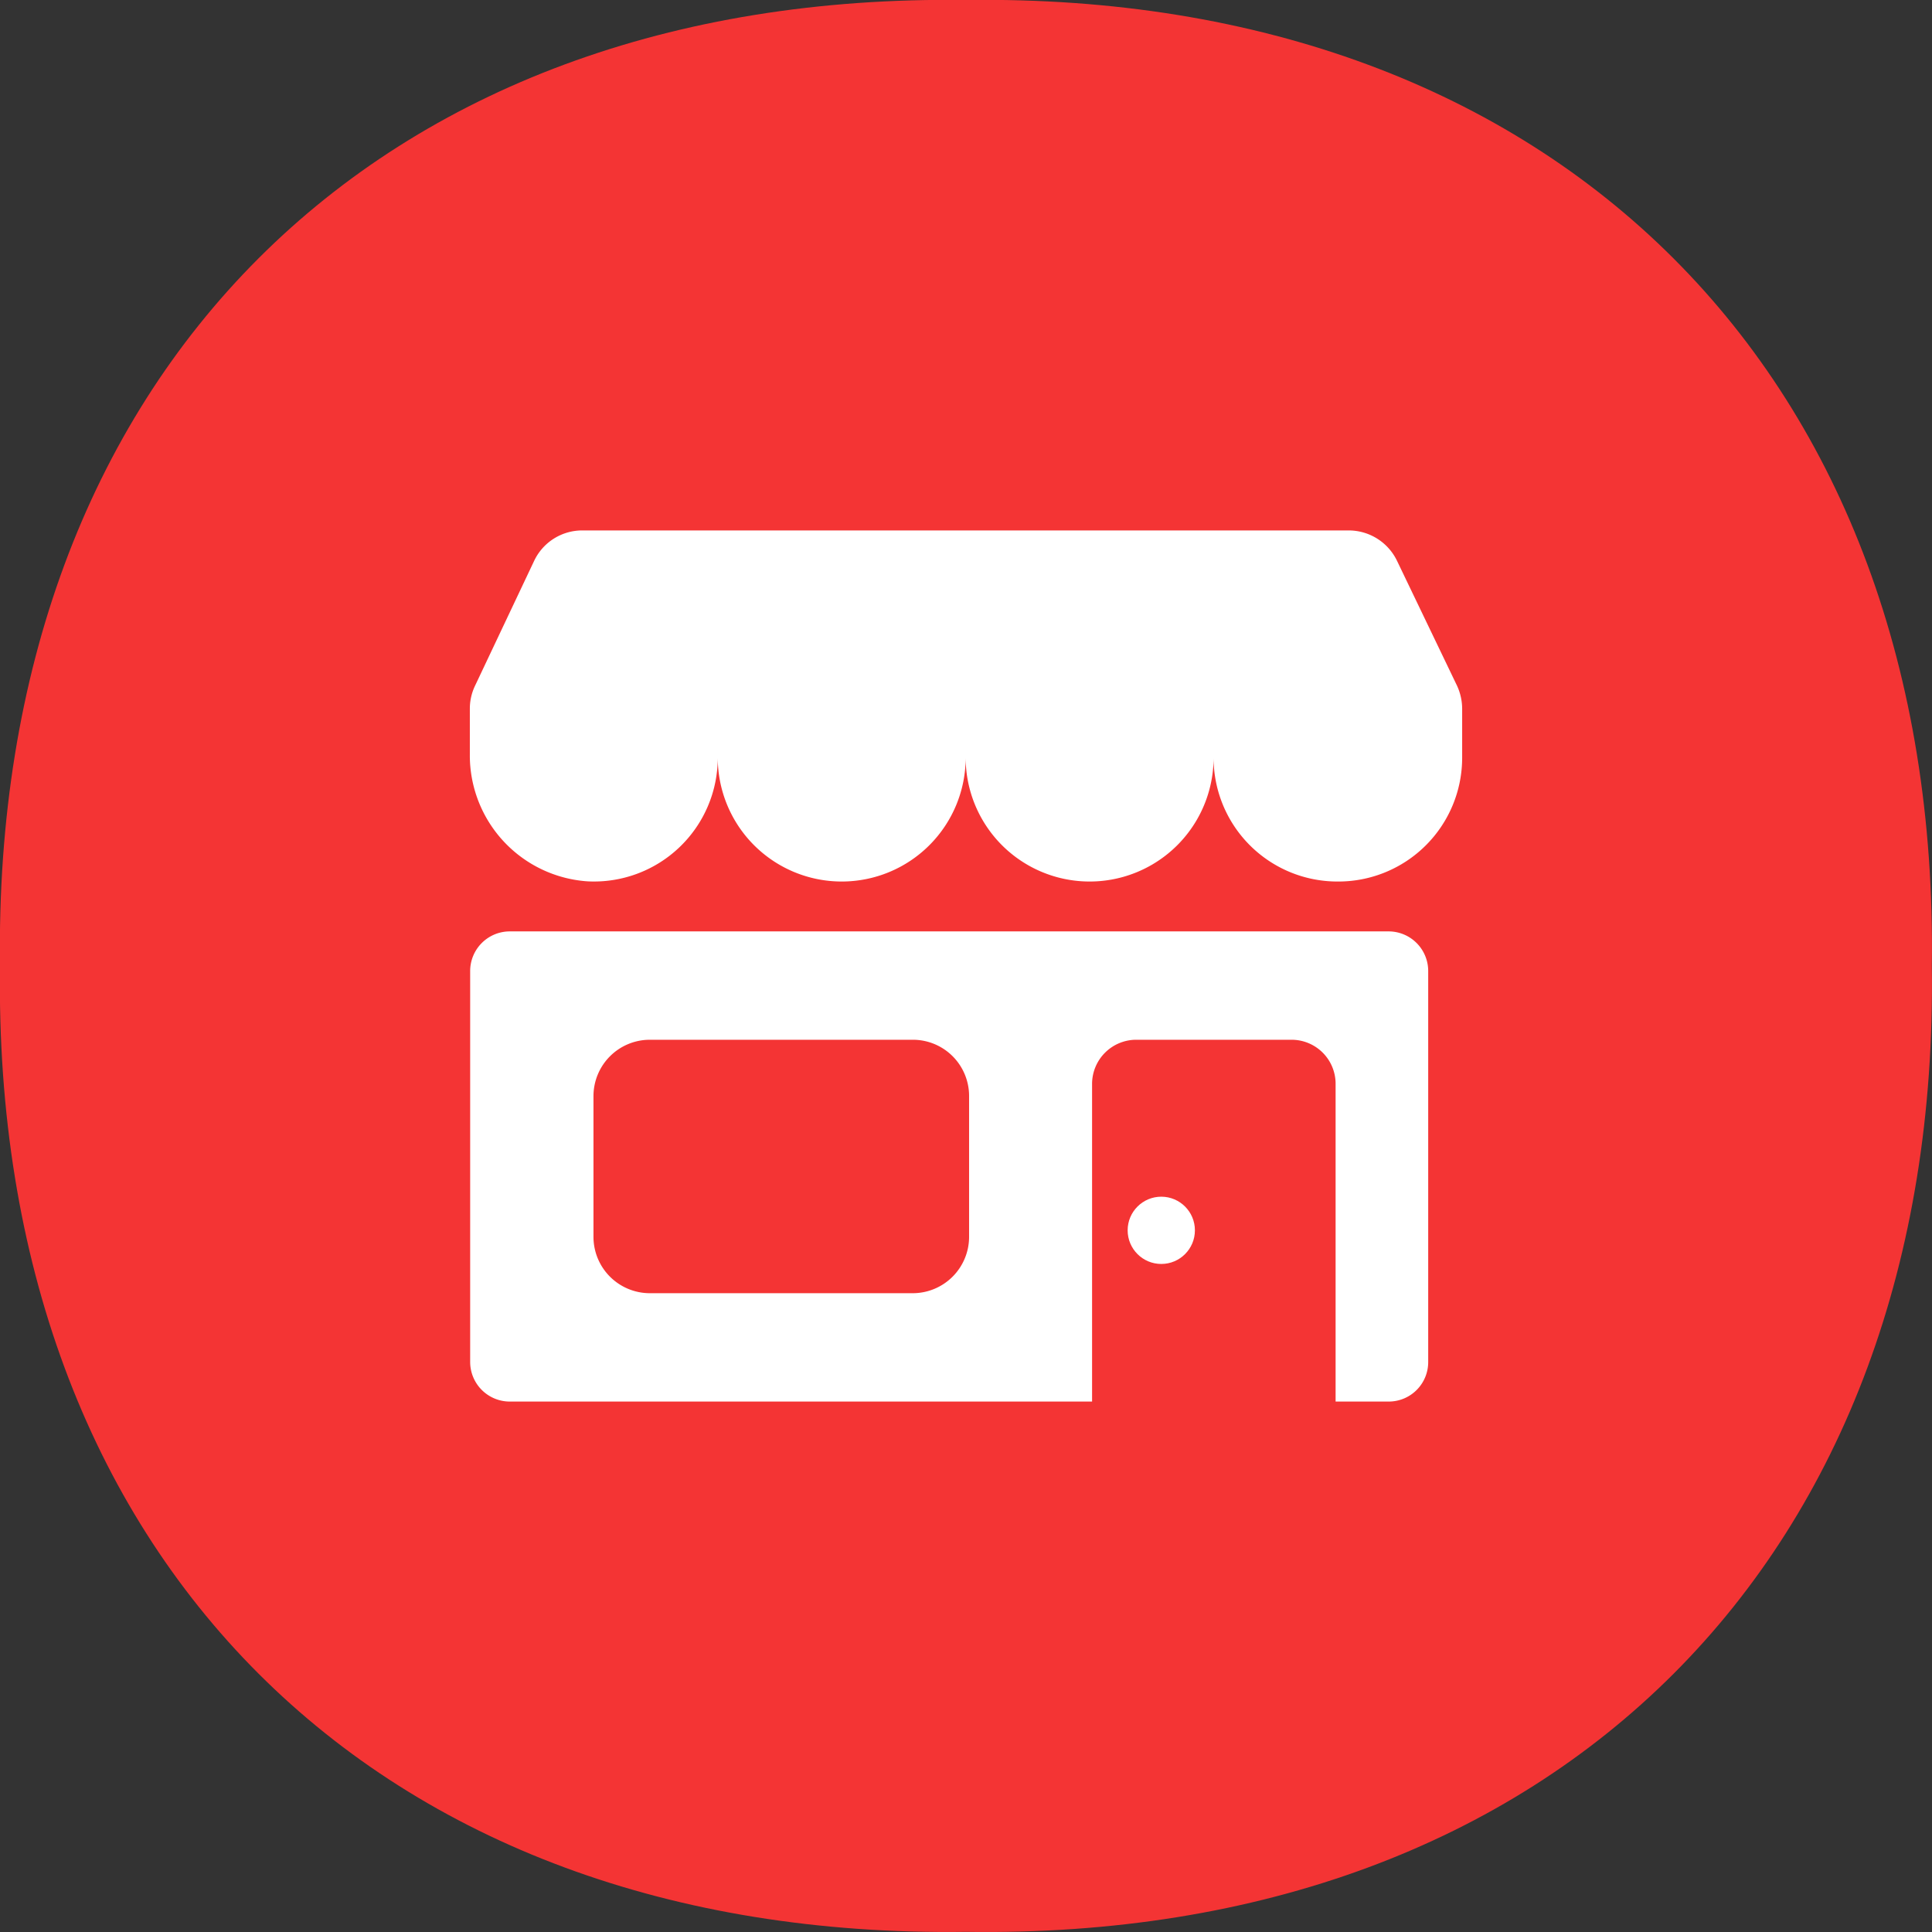
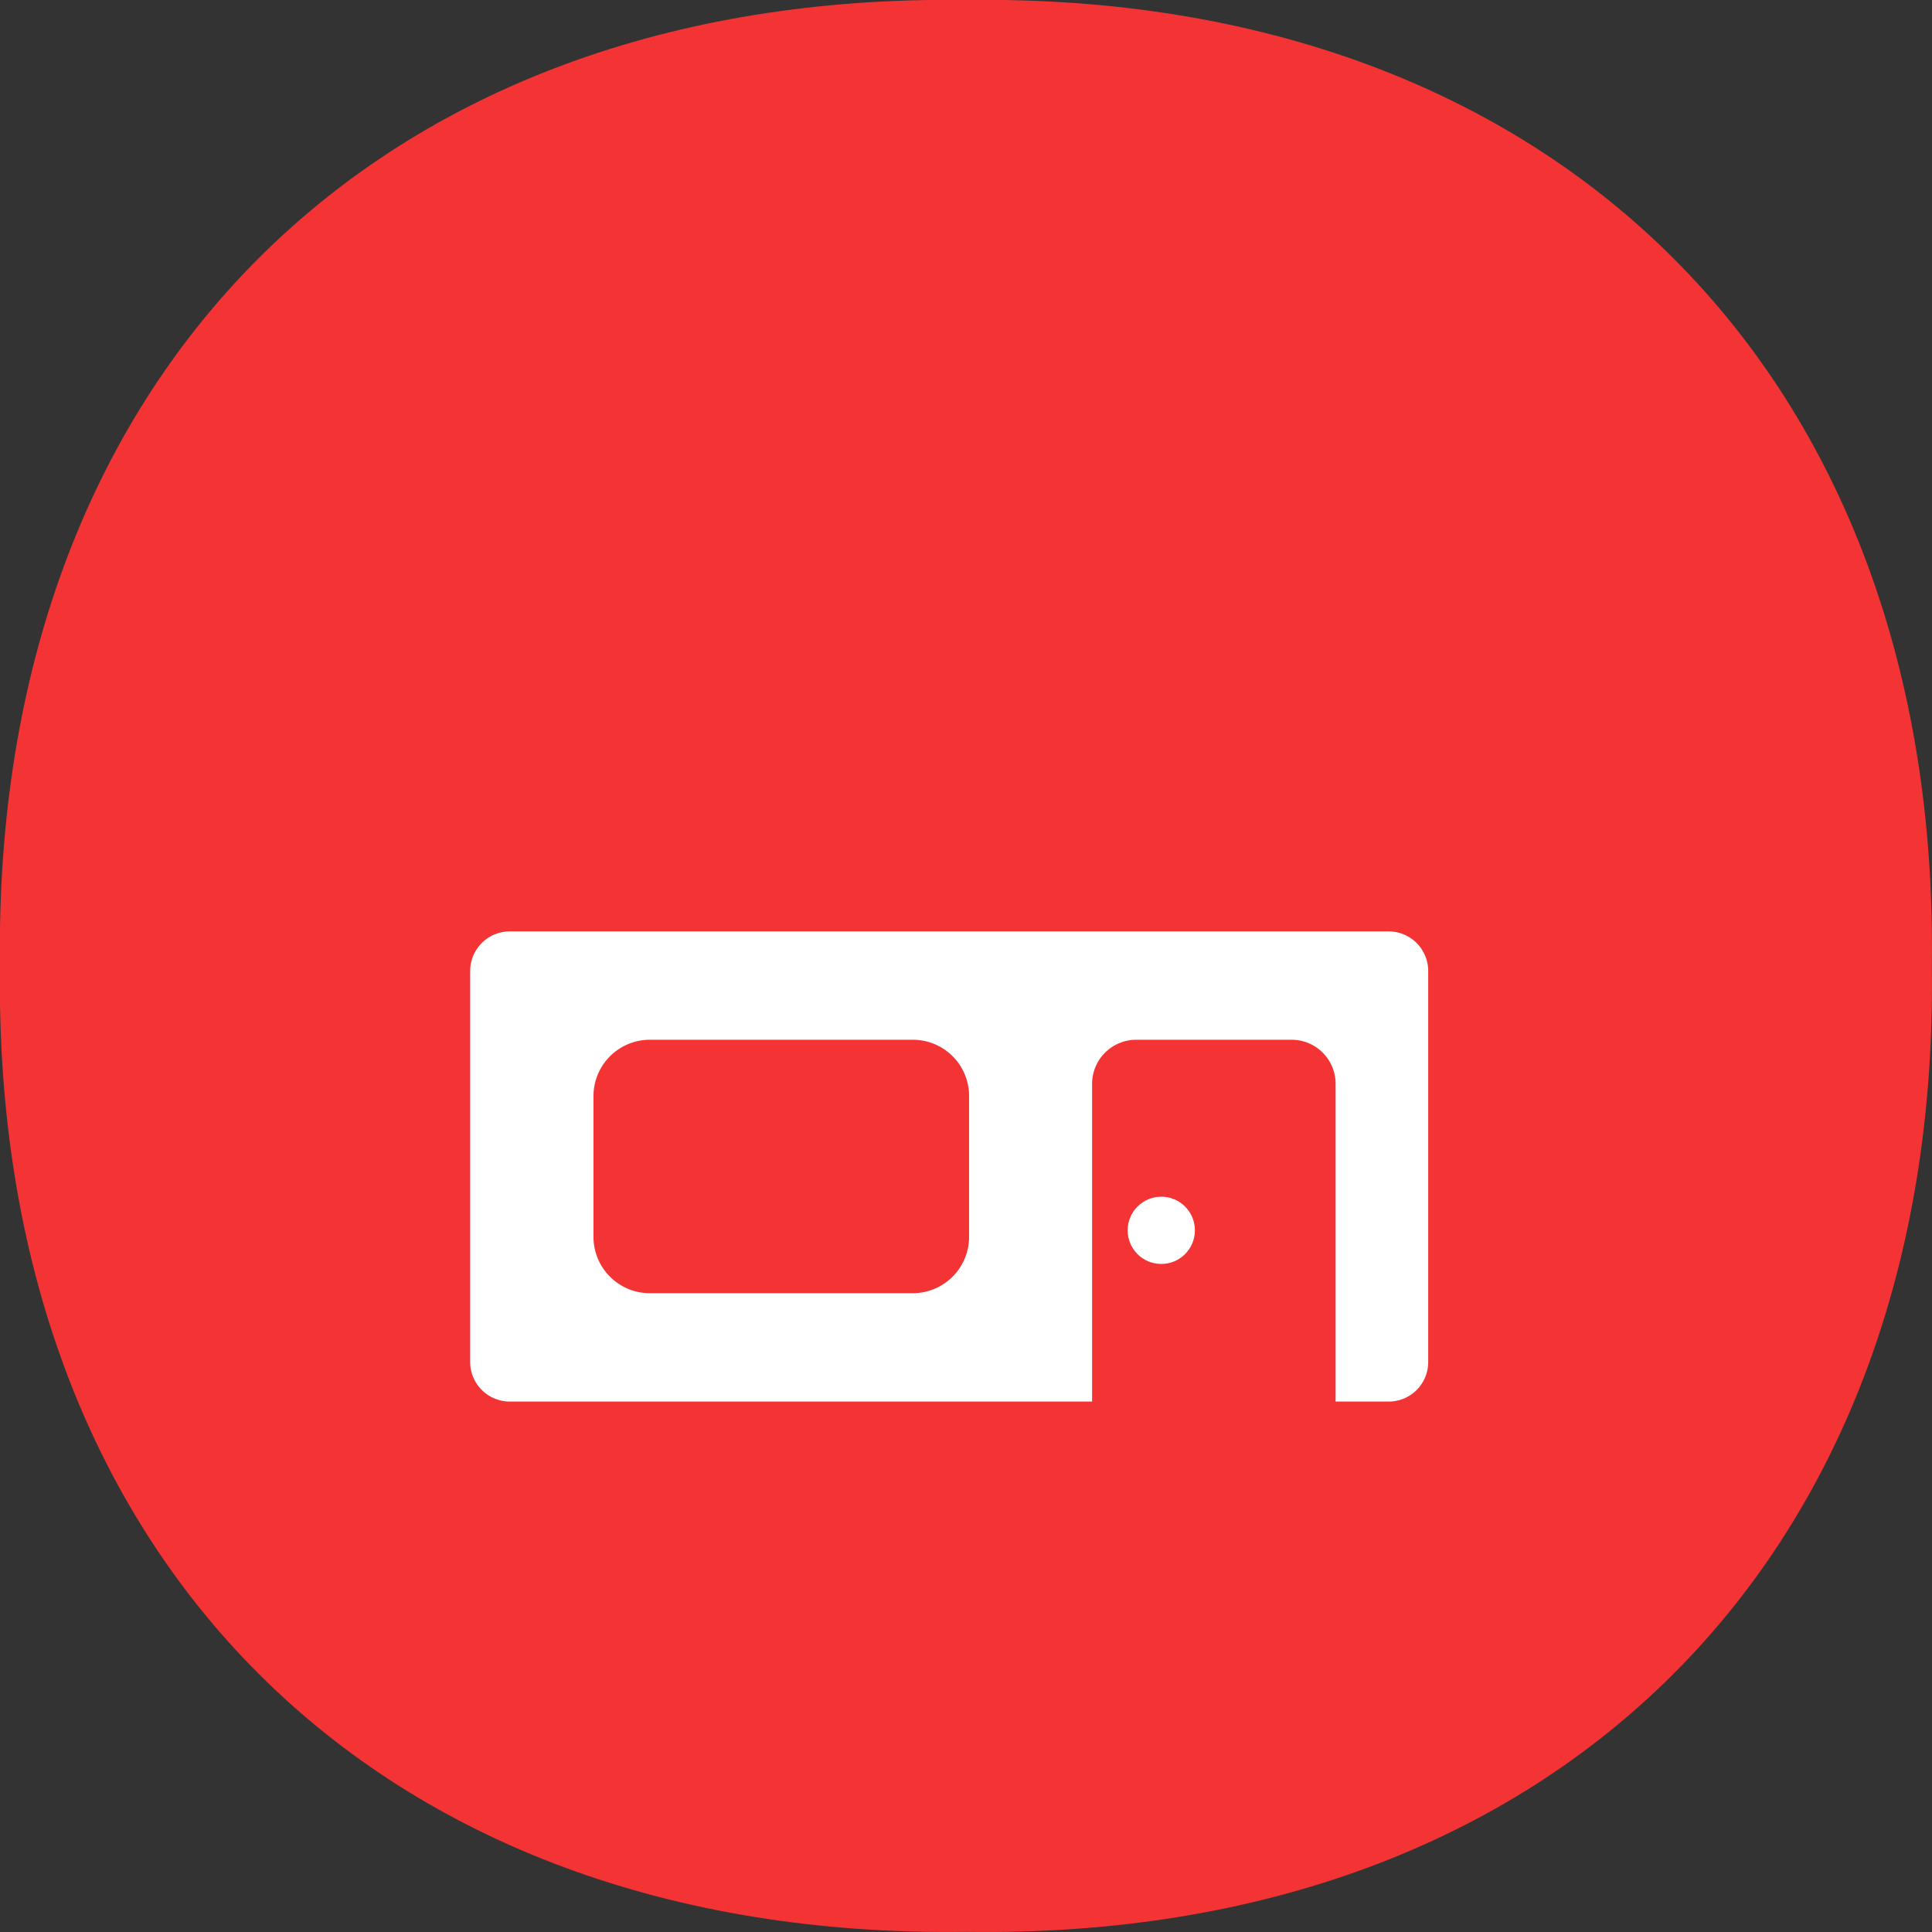
<svg xmlns="http://www.w3.org/2000/svg" viewBox="0 0 118.92 118.92">
  <rect x="0" y="0" width="118.92" height="118.92" fill="#333333" stroke="none" />
  <defs>
    <style>.cls-1{fill:#f43434;}.cls-2{fill:#fff;}</style>
  </defs>
  <g id="Layer_2" data-name="Layer 2">
    <g id="Layer_1-2" data-name="Layer 1">
      <path class="cls-1" d="M118.91,59.46c.51,36.36-23.09,60-59.45,59.45C23.1,119.42-.5,95.82,0,59.46-.5,23.1,23.1-.5,59.46,0,95.82-.5,119.42,23.1,118.91,59.46Z" />
-       <path class="cls-2" d="M83.05,32.65H35.87a3.27,3.27,0,0,0-3,1.89l-3.63,7.67a3.27,3.27,0,0,0-.32,1.41v2.8a7.77,7.77,0,0,0,7.26,7.83,7.62,7.62,0,0,0,8-7.62,7.63,7.63,0,0,0,7.63,7.63h0a7.63,7.63,0,0,0,7.63-7.63,7.63,7.63,0,1,0,15.26,0,7.62,7.62,0,0,0,7.62,7.63h0A7.62,7.62,0,0,0,90,46.63v-3a3.41,3.41,0,0,0-.31-1.41L86,34.54A3.3,3.3,0,0,0,83.05,32.65Z" />
      <path class="cls-2" d="M85.48,57.33H31.38a2.44,2.44,0,0,0-2.44,2.44V83.83a2.44,2.44,0,0,0,2.44,2.44H67.22V66.72A2.72,2.72,0,0,1,69.93,64H79.5a2.71,2.71,0,0,1,2.71,2.71V86.27h3.27a2.43,2.43,0,0,0,2.43-2.44V59.77A2.44,2.44,0,0,0,85.48,57.33ZM59.65,76.13a3.47,3.47,0,0,1-3.47,3.47H40a3.47,3.47,0,0,1-3.47-3.47V67.47A3.47,3.47,0,0,1,40,64H56.18a3.46,3.46,0,0,1,3.47,3.46Z" />
      <circle class="cls-2" cx="71.48" cy="75.73" r="2.07" />
    </g>
  </g>
</svg>